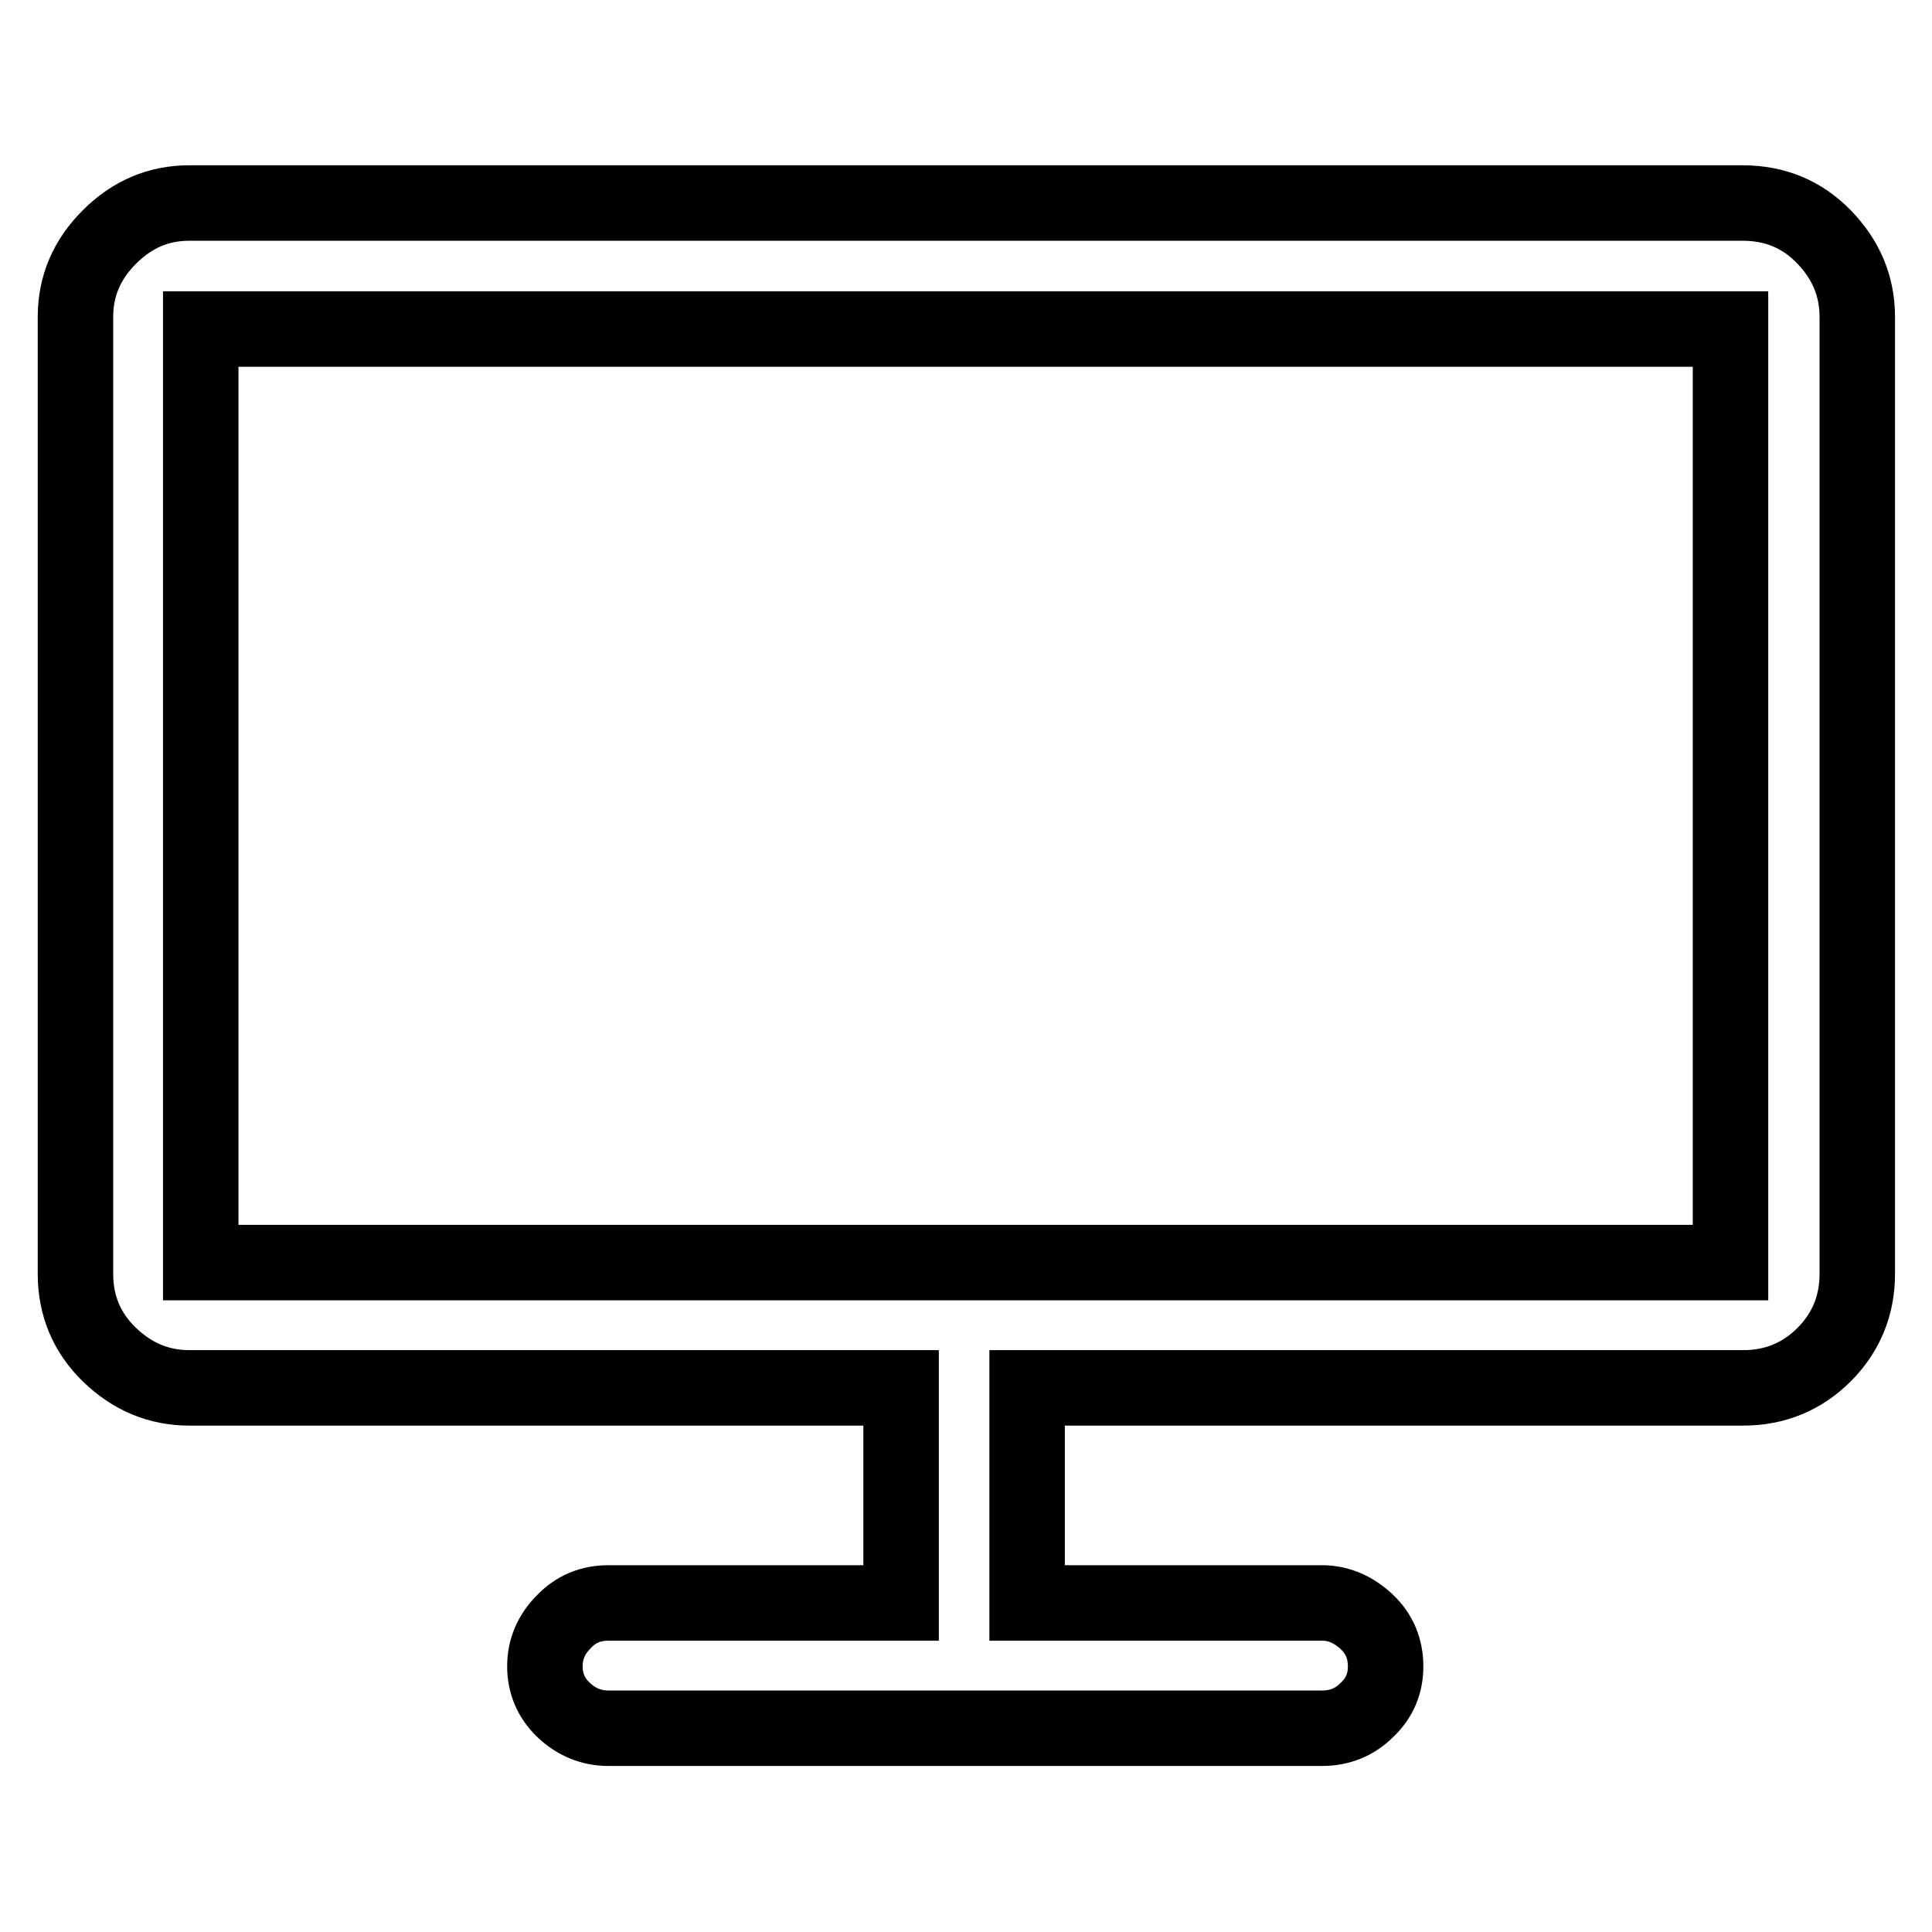
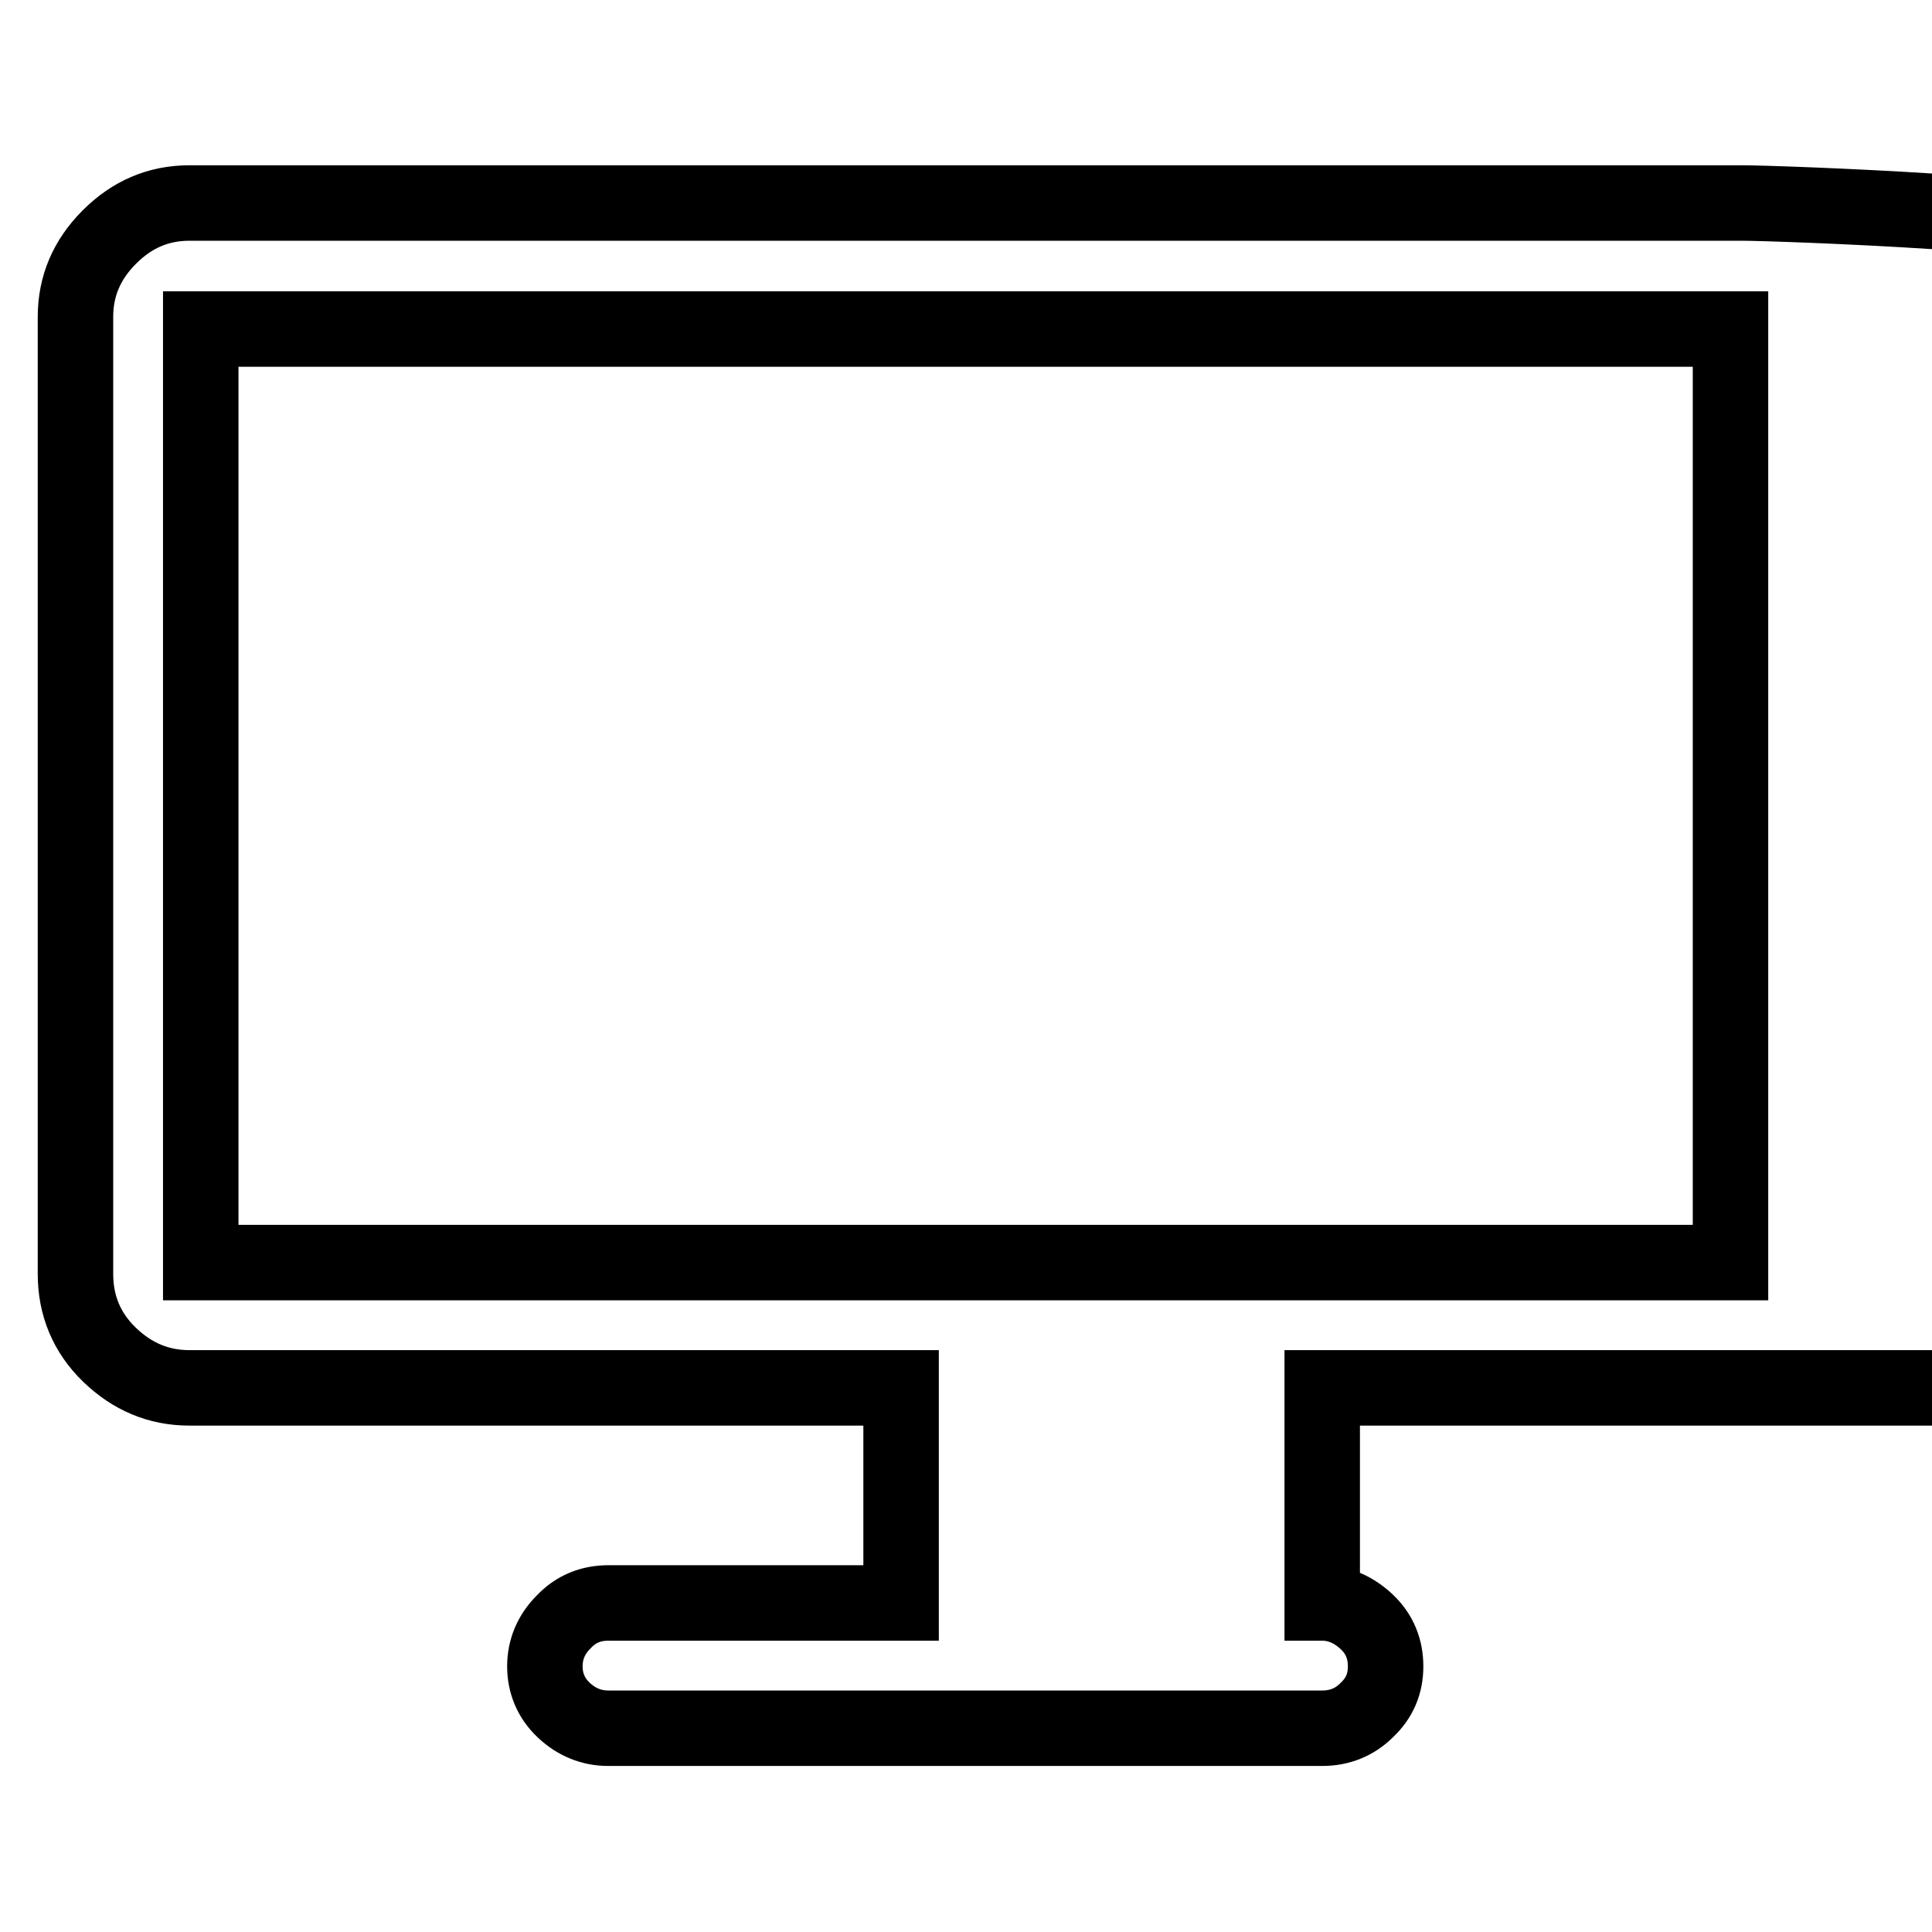
<svg xmlns="http://www.w3.org/2000/svg" version="1.1" x="0px" y="0px" viewBox="0 0 256 256" enable-background="new 0 0 256 256" xml:space="preserve">
  <g>
-     <path stroke-width="10" fill-opacity="0" stroke="#000000" d="M230.9,26.9H25.1c-4.1,0-7.6,1.5-10.6,4.5S10,37.9,10,42v126.8c0,4.2,1.5,7.8,4.5,10.7 c3,2.9,6.5,4.4,10.6,4.4h94.3v28.5H80.6c-2.3,0-4.3,0.8-5.9,2.5c-1.7,1.7-2.5,3.7-2.5,5.9s0.8,4.2,2.5,5.8s3.7,2.4,5.9,2.4h94.6 c2.3,0,4.3-0.8,5.9-2.4c1.7-1.6,2.5-3.5,2.5-5.8c0-2.3-0.8-4.3-2.5-5.9s-3.7-2.5-5.9-2.5h-39.1v-28.5h94.9c4.2,0,7.8-1.5,10.7-4.4 c2.9-2.9,4.4-6.5,4.4-10.7V42c0-4.1-1.5-7.6-4.4-10.6S235.2,26.9,230.9,26.9z M229.3,43.6v123.7H26.6V43.6H229.3z" />
+     <path stroke-width="10" fill-opacity="0" stroke="#000000" d="M230.9,26.9H25.1c-4.1,0-7.6,1.5-10.6,4.5S10,37.9,10,42v126.8c0,4.2,1.5,7.8,4.5,10.7 c3,2.9,6.5,4.4,10.6,4.4h94.3v28.5H80.6c-2.3,0-4.3,0.8-5.9,2.5c-1.7,1.7-2.5,3.7-2.5,5.9s0.8,4.2,2.5,5.8s3.7,2.4,5.9,2.4h94.6 c2.3,0,4.3-0.8,5.9-2.4c1.7-1.6,2.5-3.5,2.5-5.8c0-2.3-0.8-4.3-2.5-5.9s-3.7-2.5-5.9-2.5v-28.5h94.9c4.2,0,7.8-1.5,10.7-4.4 c2.9-2.9,4.4-6.5,4.4-10.7V42c0-4.1-1.5-7.6-4.4-10.6S235.2,26.9,230.9,26.9z M229.3,43.6v123.7H26.6V43.6H229.3z" />
  </g>
</svg>